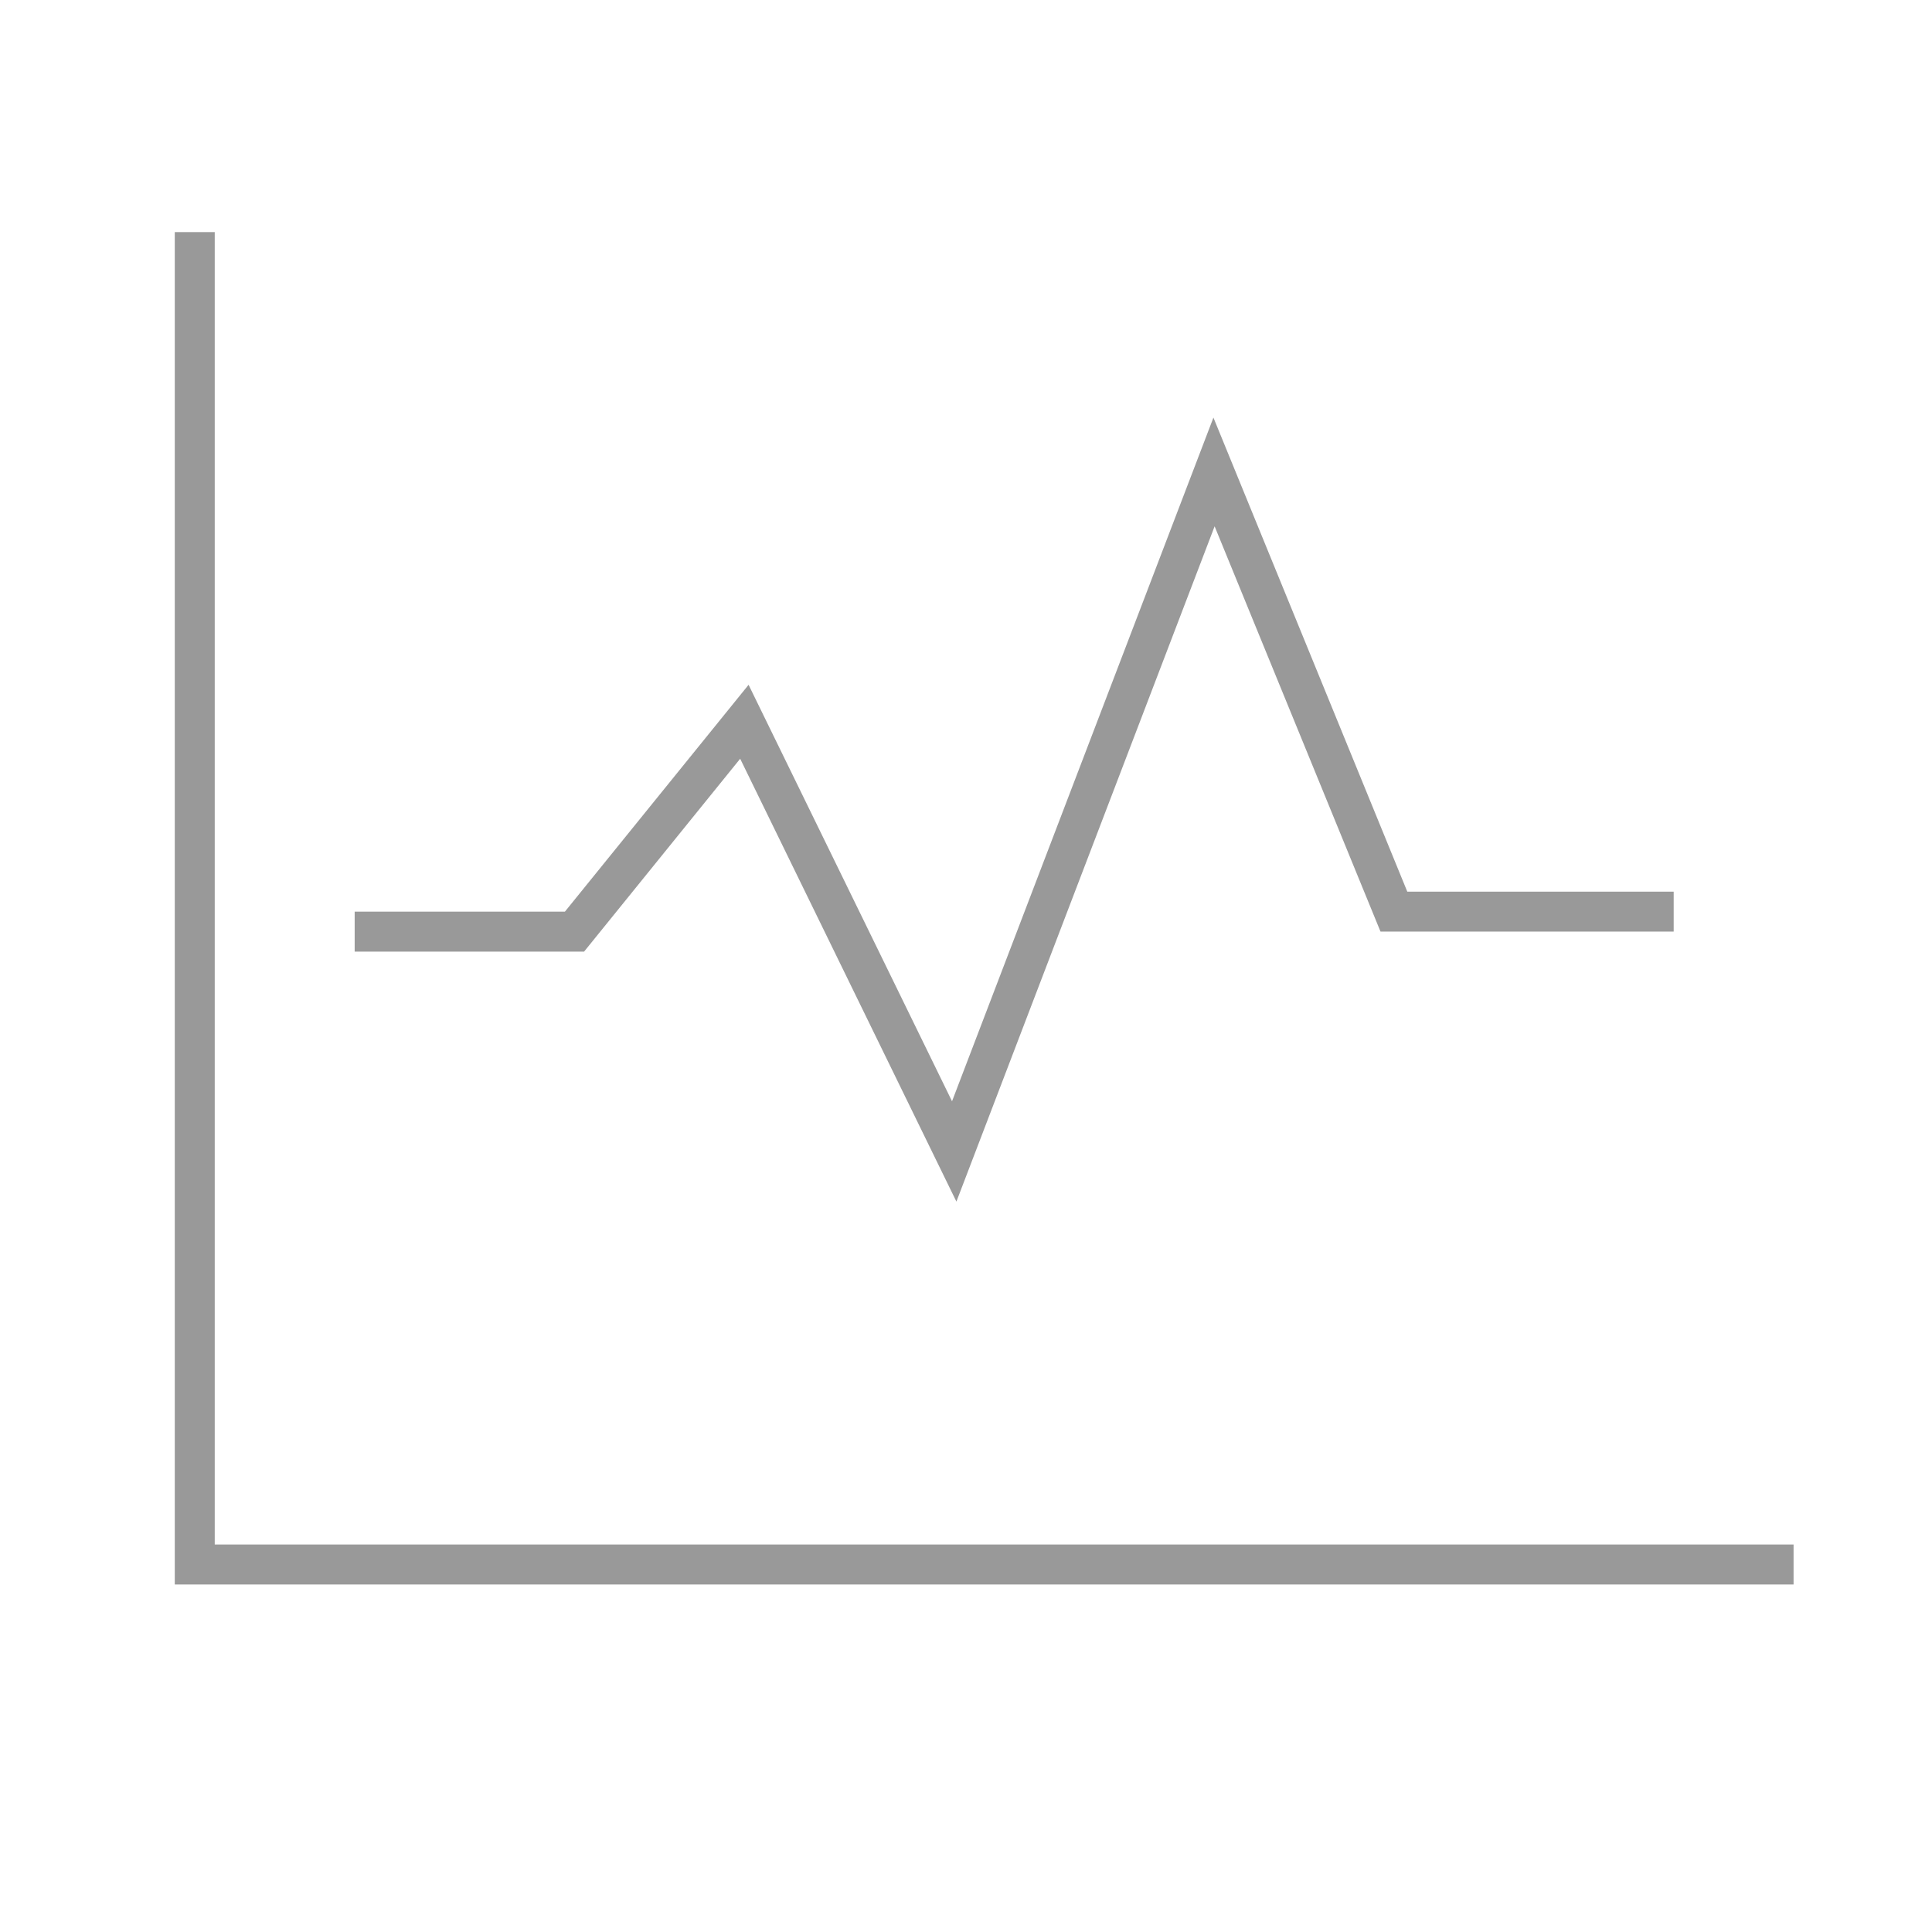
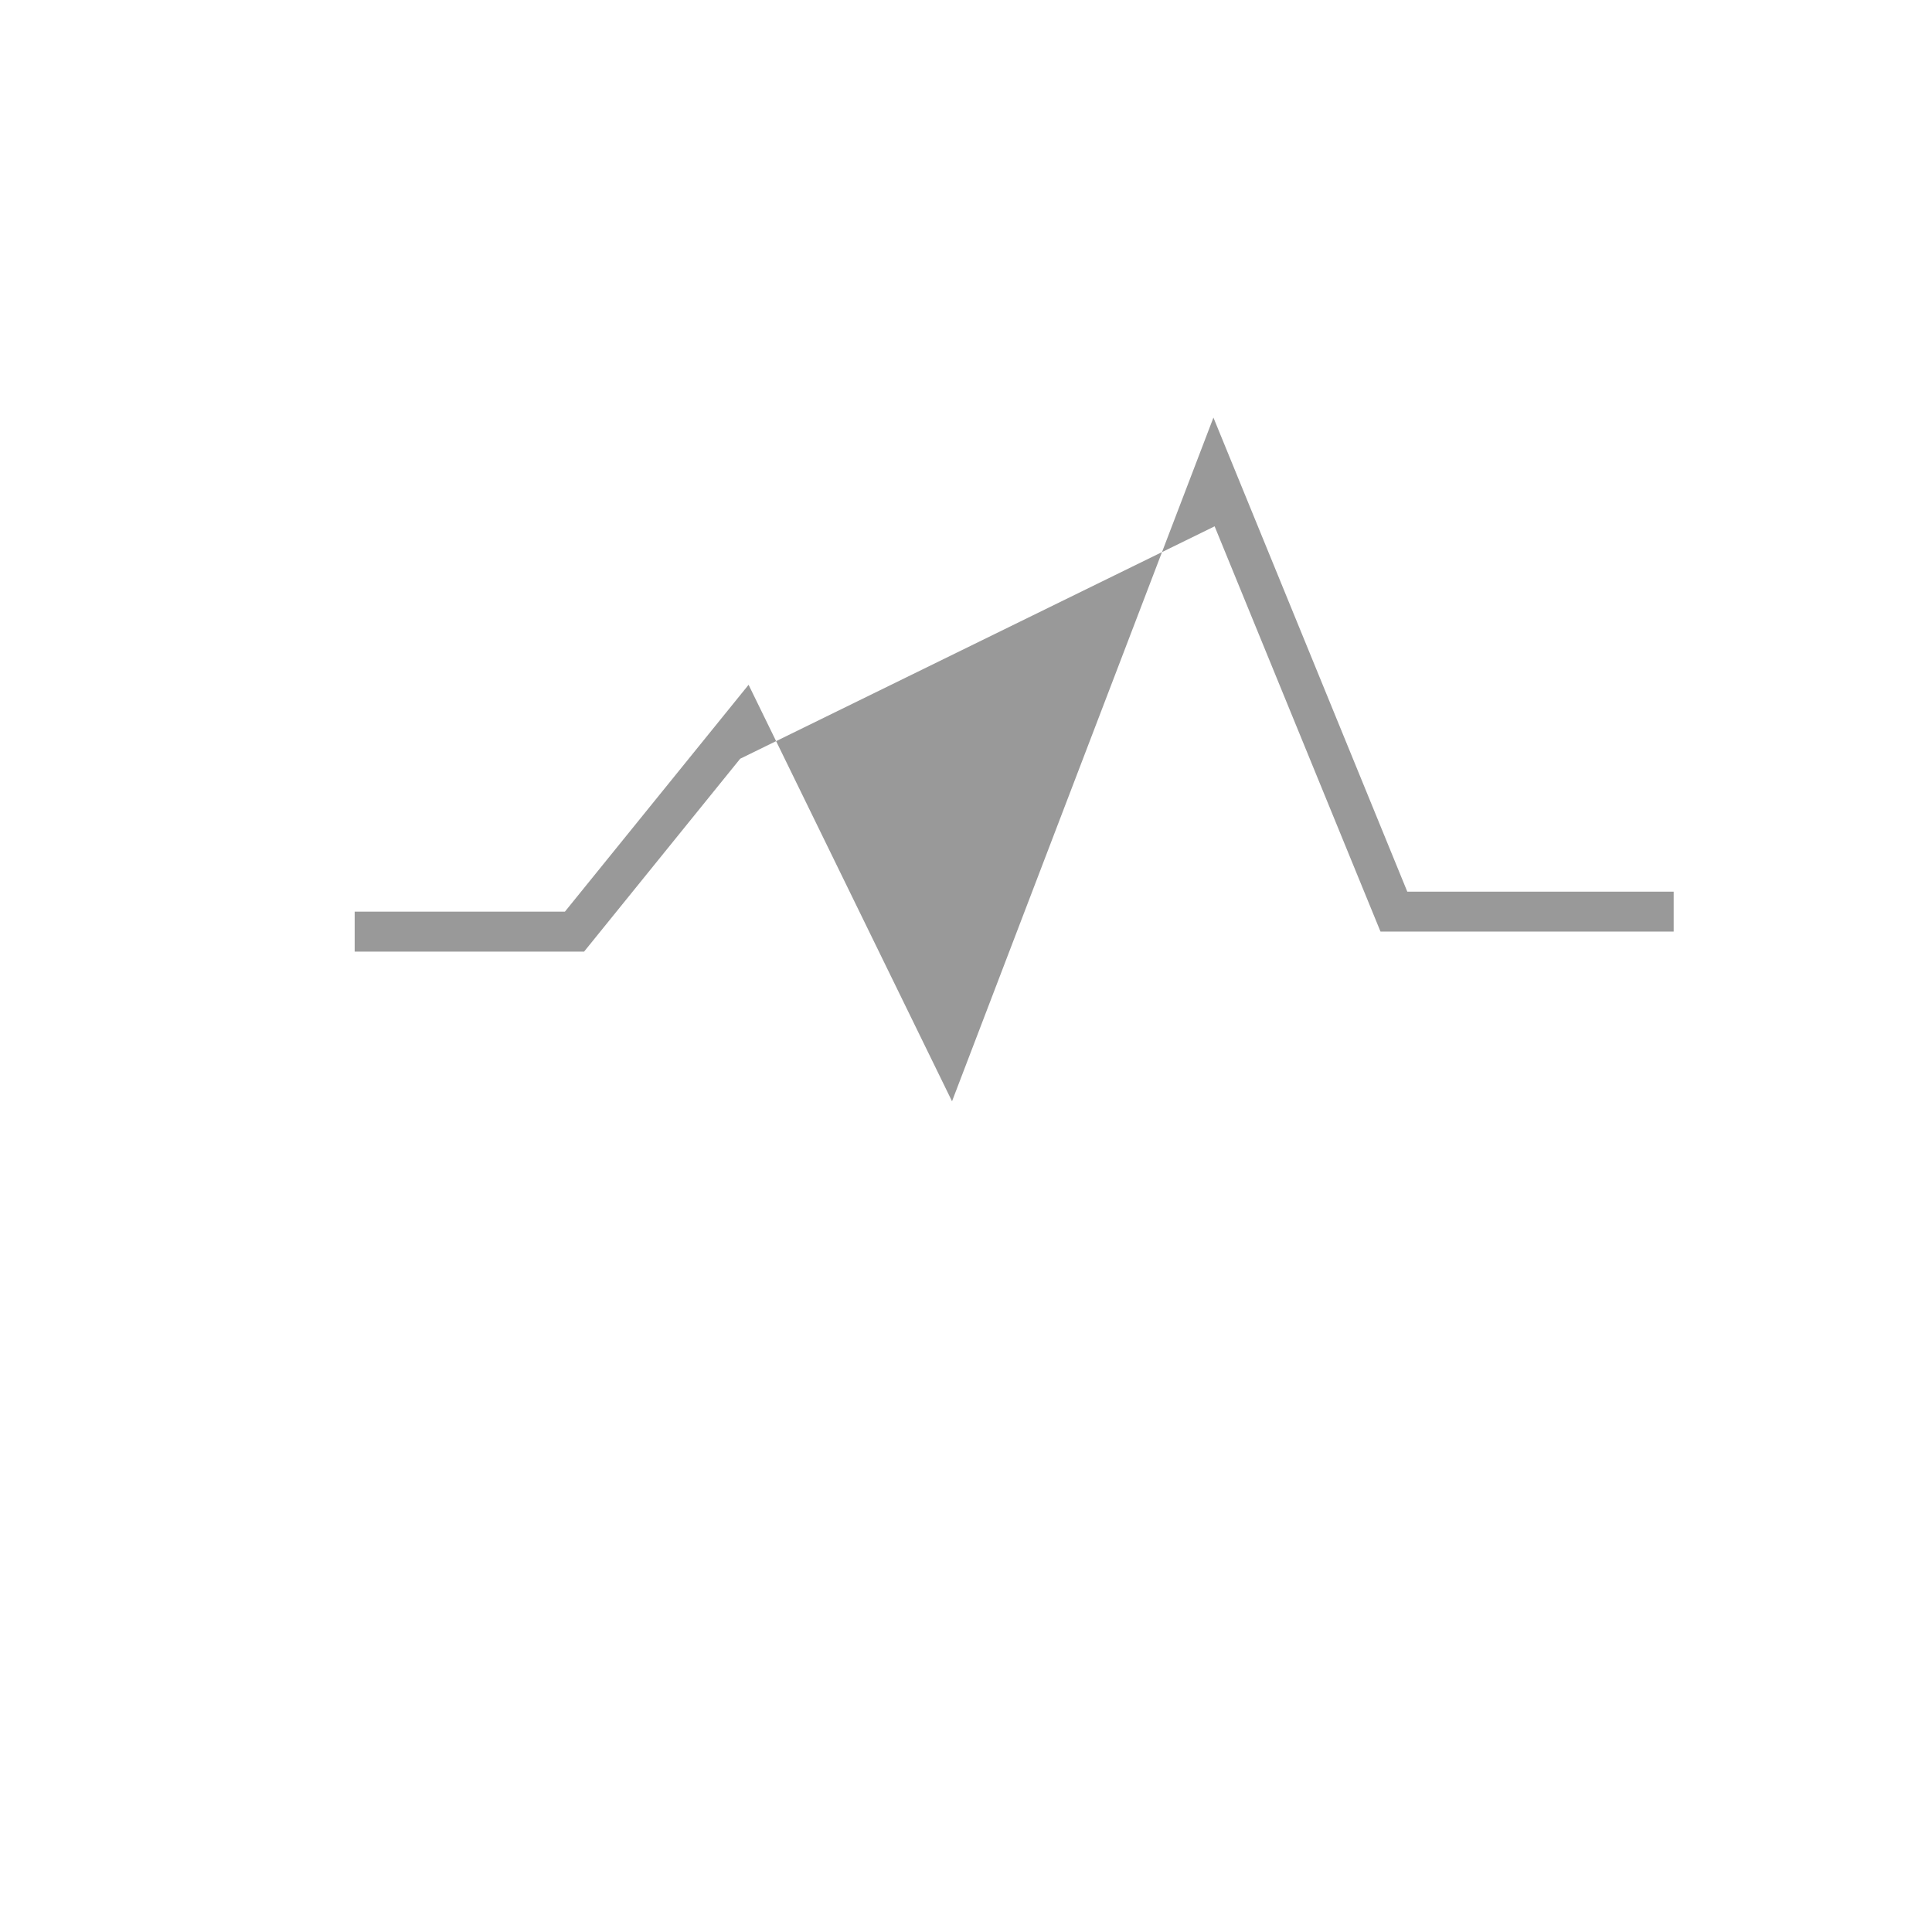
<svg xmlns="http://www.w3.org/2000/svg" version="1.1" width="640" height="640" viewBox="0 0 640 640" xml:space="preserve">
  <desc>Created with Fabric.js 4.6.0</desc>
  <defs>
</defs>
  <g transform="matrix(0.8 0 0 0.8 326.02 300.89)" id="k3Q_En8Fzj87__jilWbiq">
-     <path style="stroke: none; stroke-width: 1; stroke-dasharray: none; stroke-linecap: butt; stroke-dashoffset: 0; stroke-linejoin: miter; stroke-miterlimit: 4; fill: rgb(153,153,153); fill-rule: nonzero; opacity: 1;" vector-effect="non-scaling-stroke" transform=" translate(-350, -280)" d="M 31.395 543.45 L 31.395 0 L 14.844 0 L 14.844 560 L 685.154 560 L 685.154 543.449 z" stroke-linecap="round" />
-   </g>
+     </g>
  <g transform="matrix(0.8 0 0 0.8 335.96 268.19)" id="Qdwy_84fQNSYcqttnyxwp">
-     <path style="stroke: none; stroke-width: 1; stroke-dasharray: none; stroke-linecap: butt; stroke-dashoffset: 0; stroke-linejoin: miter; stroke-miterlimit: 4; fill: rgb(153,153,153); fill-rule: nonzero; opacity: 1;" vector-effect="non-scaling-stroke" transform=" translate(-362.42, -239.12)" d="M 248.96 218.06 L 338.499 401.44 L 445.419 121.82 L 514.107 289.64 L 635.507 289.64 L 635.507 273.089 L 525.197 273.089 L 444.924 76.799 L 336.684 359.899 L 252.442 187.439 L 176.391 281.369 L 89.332 281.369 L 89.332 297.92 L 184.332 297.92 z" stroke-linecap="round" />
+     <path style="stroke: none; stroke-width: 1; stroke-dasharray: none; stroke-linecap: butt; stroke-dashoffset: 0; stroke-linejoin: miter; stroke-miterlimit: 4; fill: rgb(153,153,153); fill-rule: nonzero; opacity: 1;" vector-effect="non-scaling-stroke" transform=" translate(-362.42, -239.12)" d="M 248.96 218.06 L 445.419 121.82 L 514.107 289.64 L 635.507 289.64 L 635.507 273.089 L 525.197 273.089 L 444.924 76.799 L 336.684 359.899 L 252.442 187.439 L 176.391 281.369 L 89.332 281.369 L 89.332 297.92 L 184.332 297.92 z" stroke-linecap="round" />
  </g>
</svg>